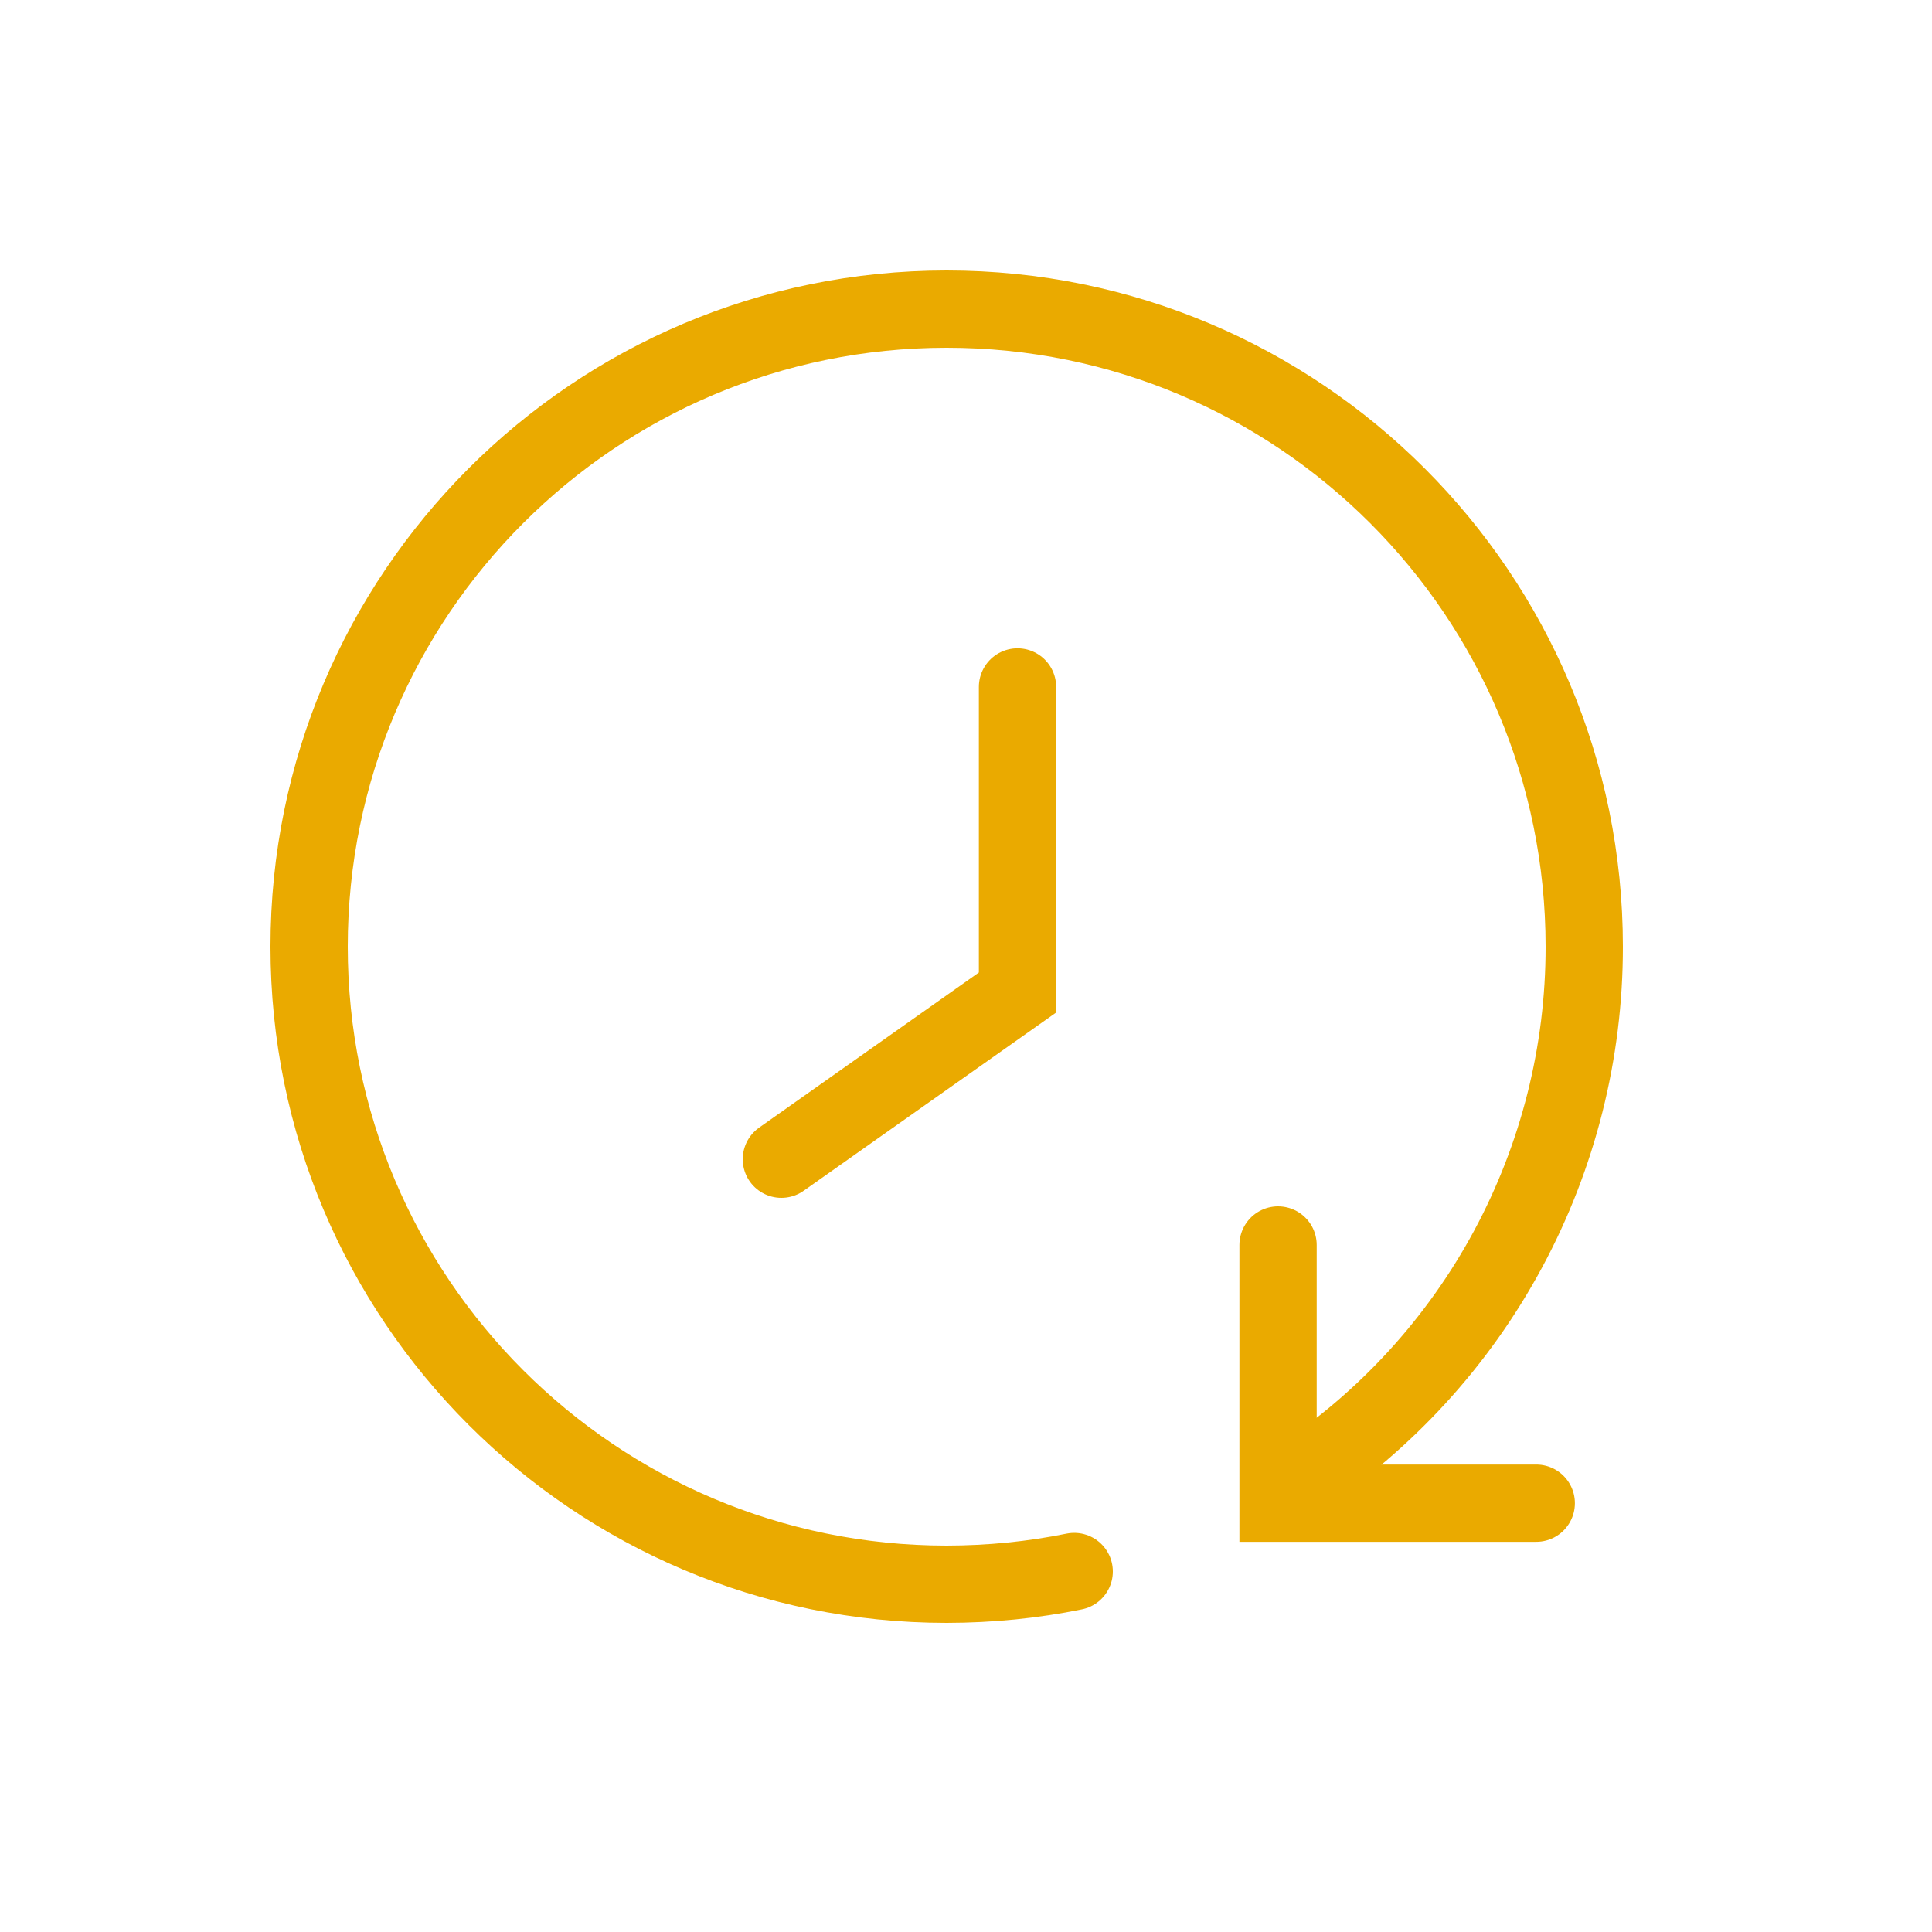
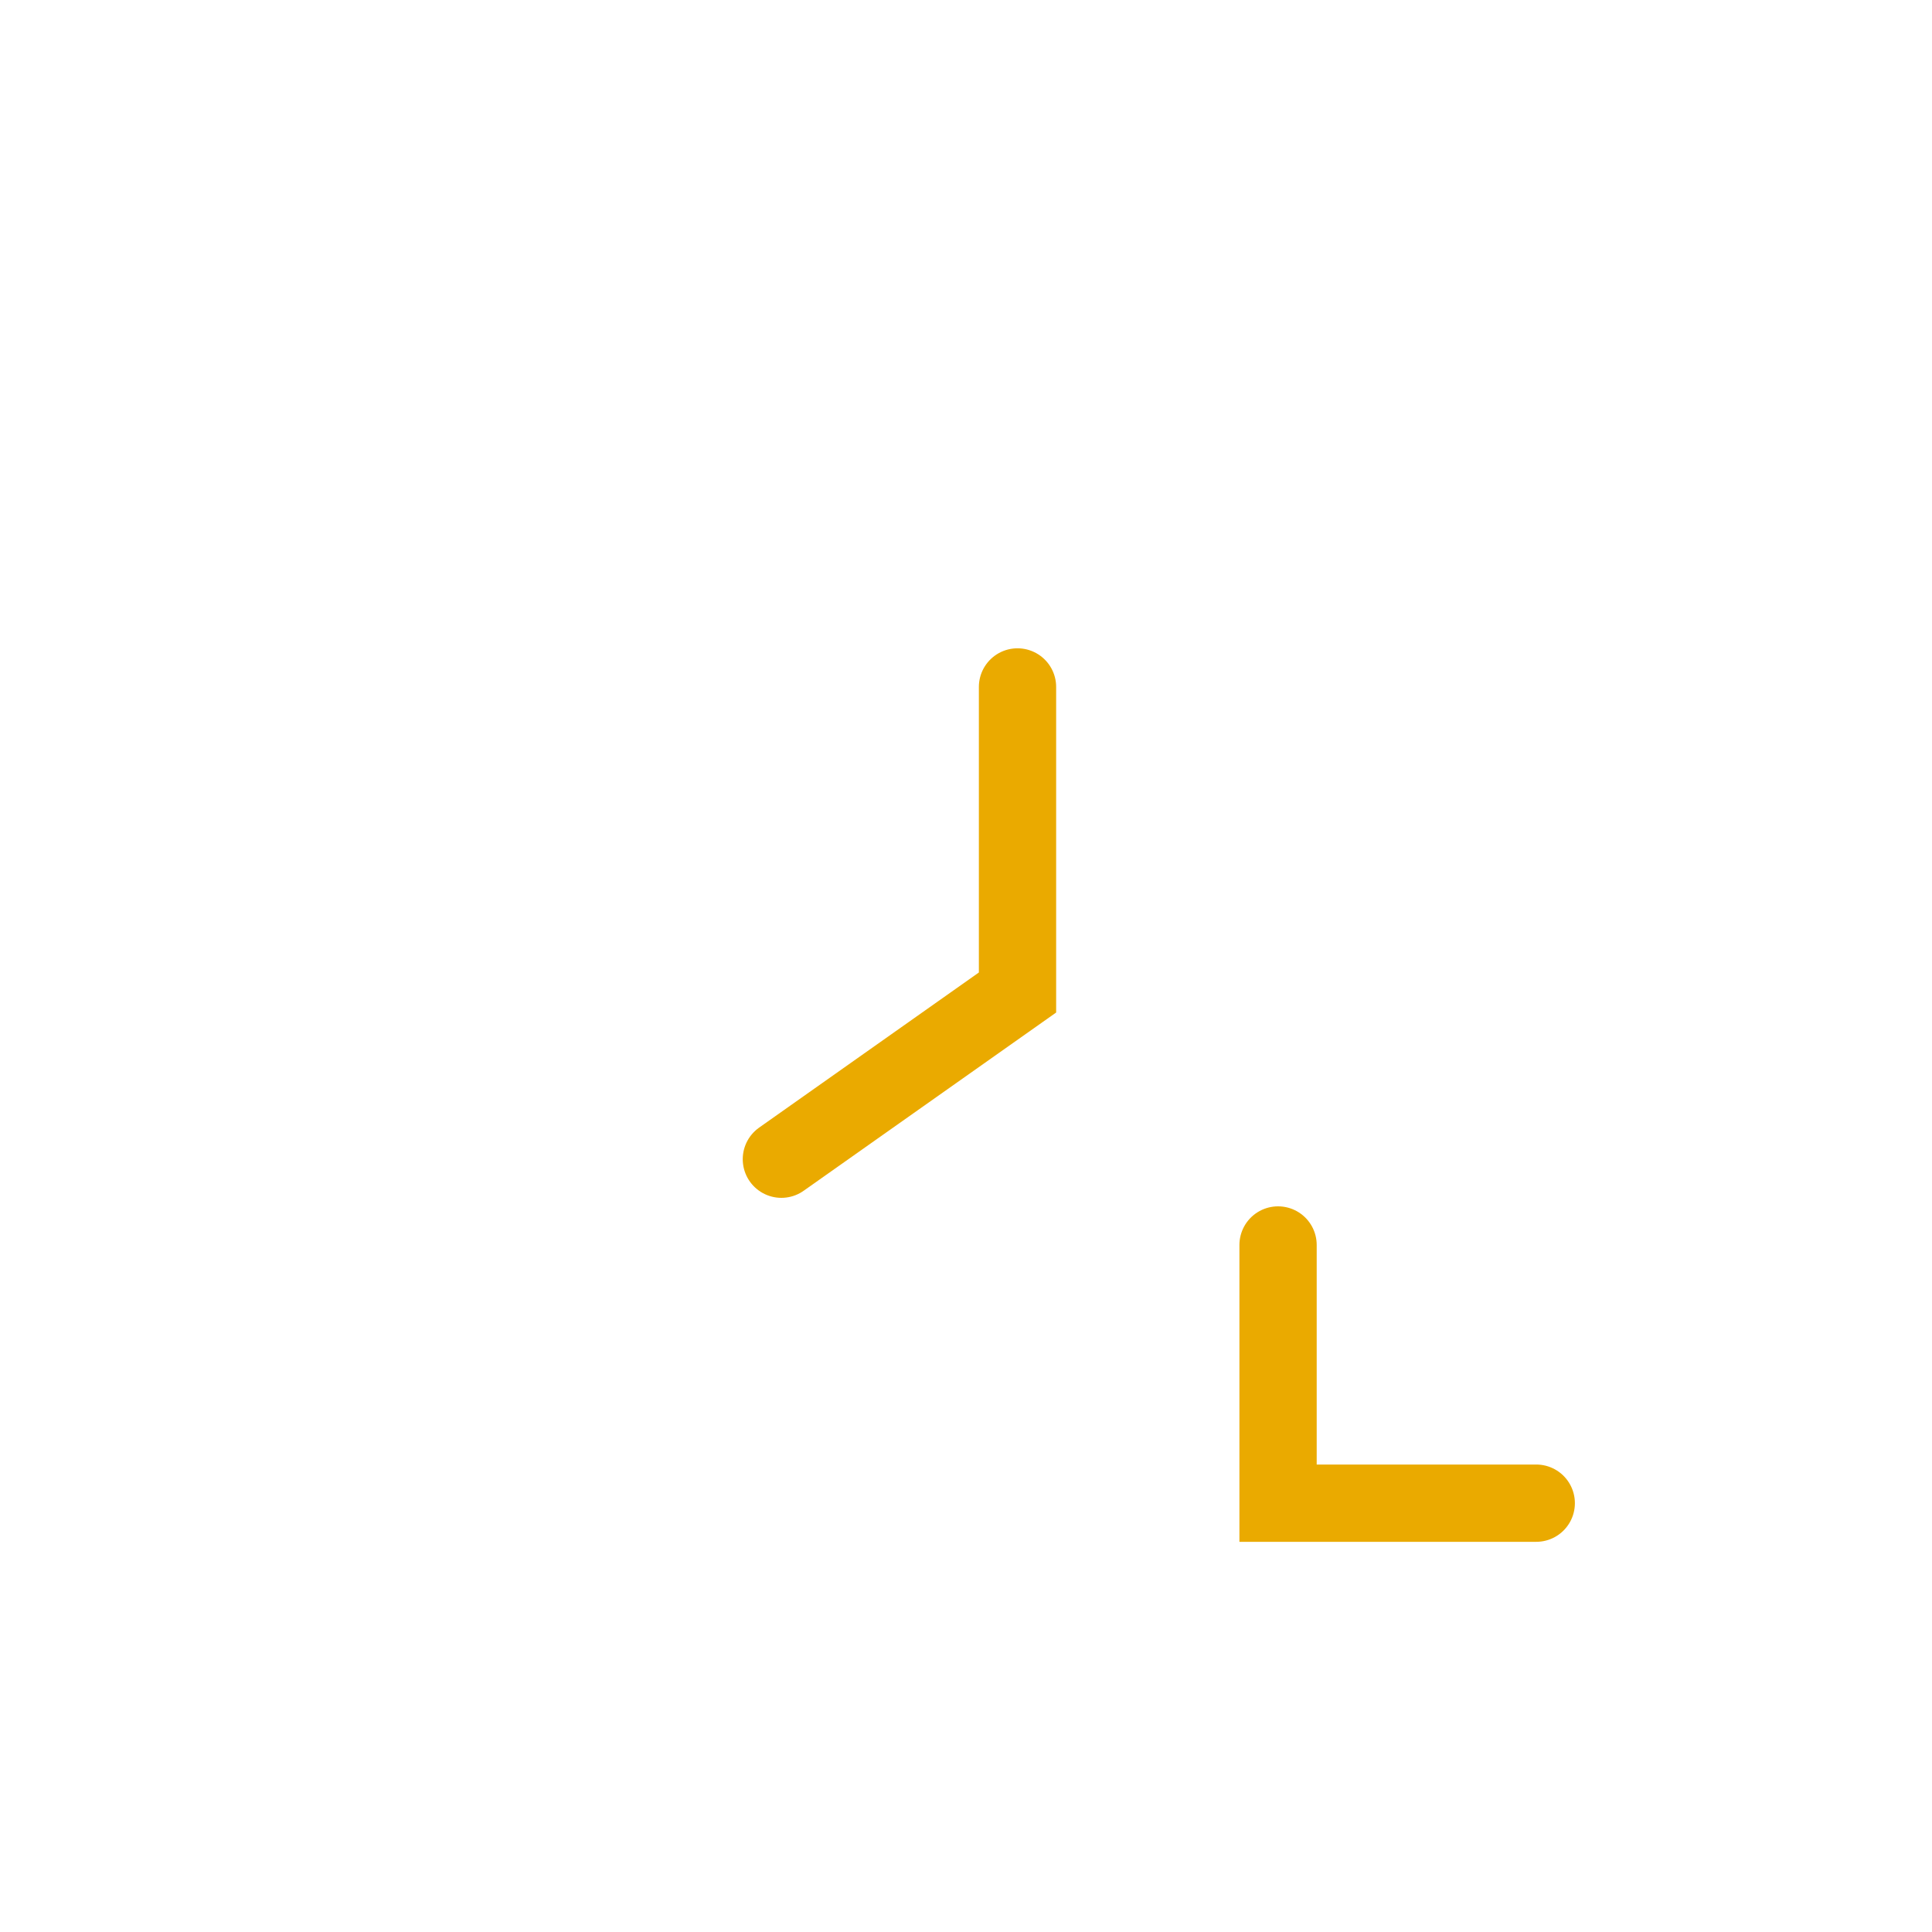
<svg xmlns="http://www.w3.org/2000/svg" fill="none" viewBox="0 0 50 50" height="50" width="50">
  <path stroke-linecap="round" stroke-width="2" stroke="#EAAA00" d="M26.333 17.778V25.686L20.222 30" />
-   <path stroke-linecap="round" stroke-width="2" stroke="#EAAA00" d="M33.575 38.282C35.858 36.781 37.732 34.735 39.028 32.329C40.324 29.923 41.002 27.233 41 24.5C41 15.387 33.613 8 24.5 8C15.387 8 8 15.387 8 24.5C8 33.613 15.387 41 24.5 41C25.633 40.998 26.733 40.888 27.8 40.67" />
  <path stroke-linecap="round" stroke-width="2" stroke="#EAAA00" d="M39.758 38.902H33.076V32.22" />
</svg>